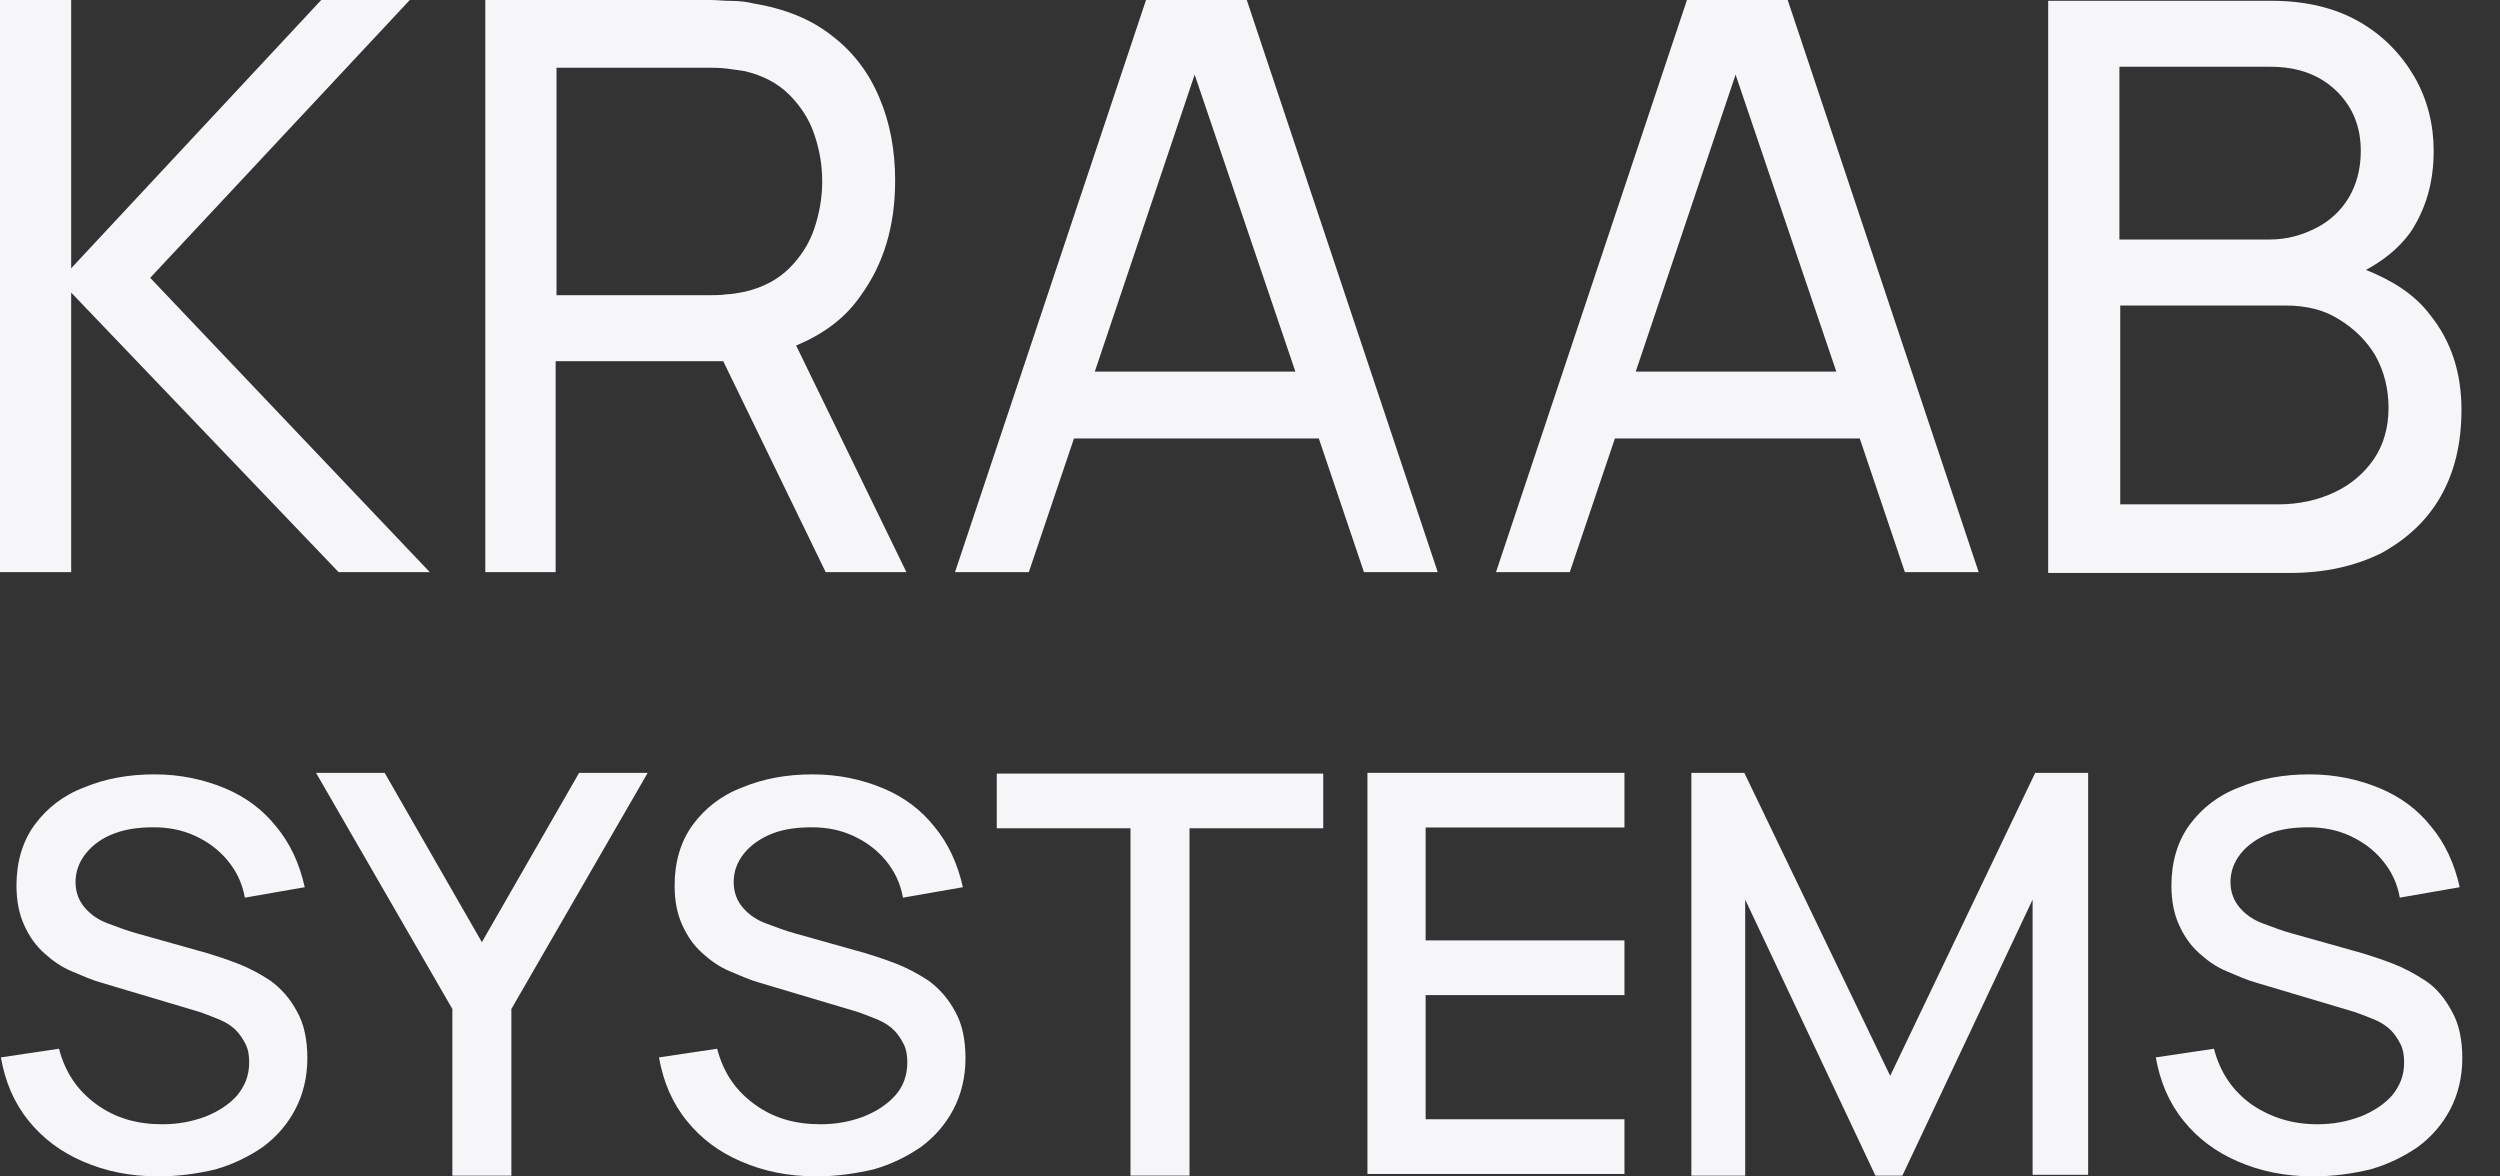
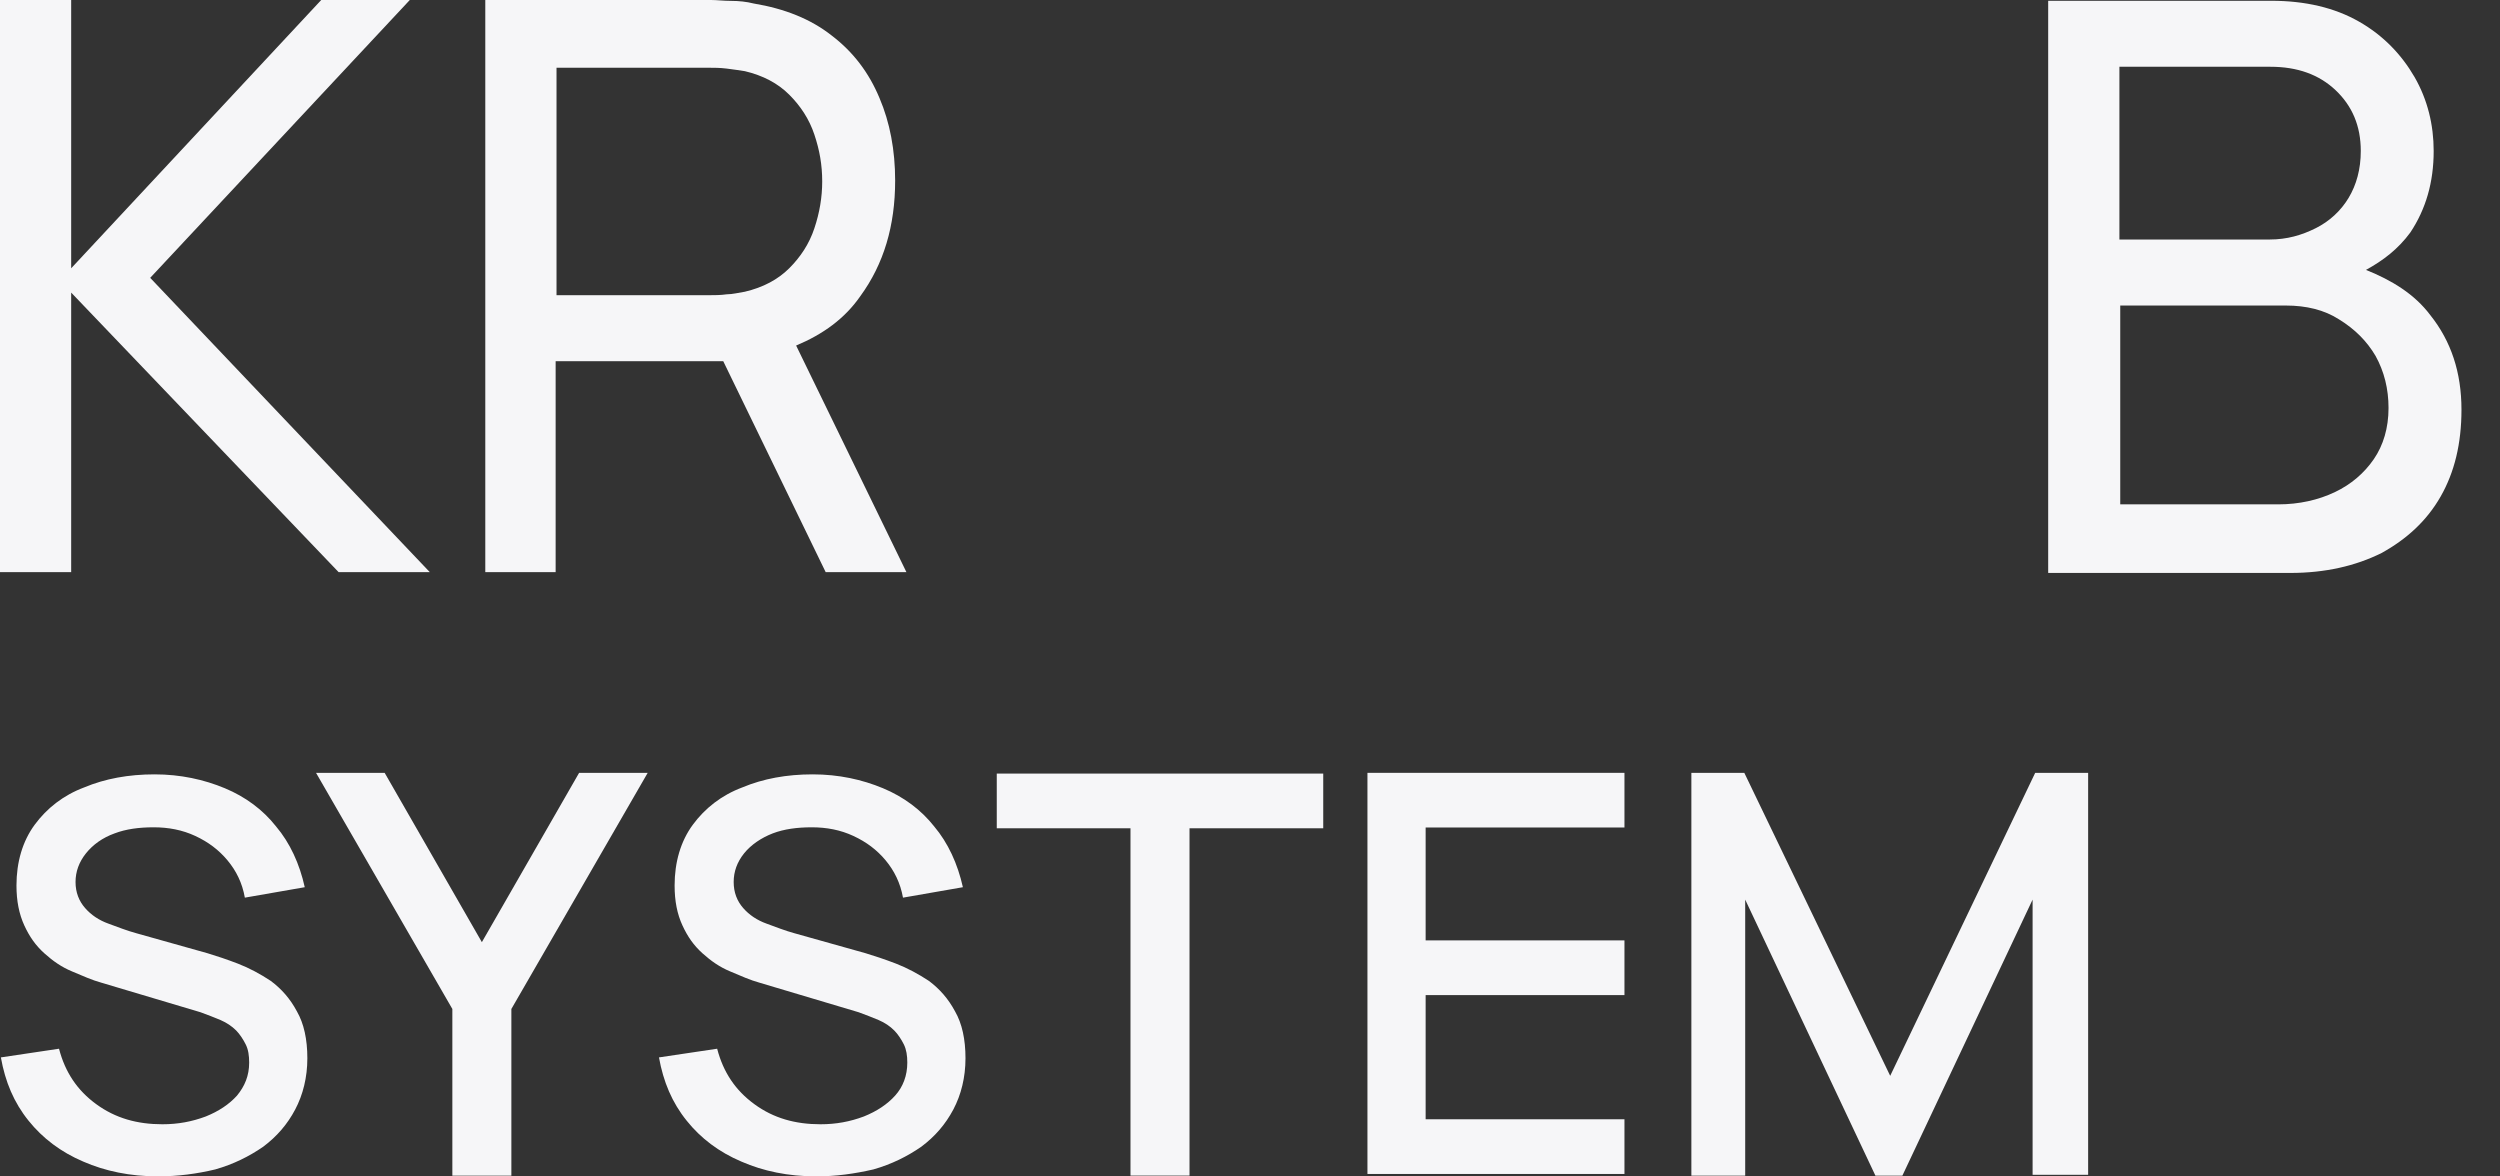
<svg xmlns="http://www.w3.org/2000/svg" width="51" height="24" viewBox="0 0 51 24" fill="none">
  <rect x="0" y="0" width="51" height="24" fill="#333333" stroke="none" />
  <path d="M8.36 0H6.553L1.452 5.473V0H0V11.672H1.452V5.969L6.908 11.672H8.768L3.064 5.668L8.36 0Z" fill="#F6F6F8" />
  <path d="M17.552 6.04C18.03 5.384 18.261 4.605 18.261 3.684C18.261 3.064 18.154 2.497 17.942 2.001C17.729 1.488 17.41 1.063 16.968 0.726C16.542 0.39 16.011 0.177 15.373 0.071C15.232 0.035 15.072 0.018 14.913 0.018C14.754 0.018 14.63 0 14.506 0H9.9V11.672H11.335V7.368H14.754L16.844 11.672H18.491L16.241 7.049C16.79 6.819 17.233 6.5 17.552 6.04ZM11.353 5.987V1.382H14.47C14.576 1.382 14.683 1.382 14.824 1.399C14.966 1.417 15.09 1.435 15.196 1.452C15.568 1.541 15.869 1.7 16.1 1.931C16.33 2.161 16.507 2.427 16.613 2.745C16.72 3.064 16.773 3.365 16.773 3.702C16.773 4.021 16.72 4.339 16.613 4.658C16.507 4.977 16.33 5.243 16.1 5.473C15.869 5.703 15.568 5.863 15.196 5.951C15.072 5.969 14.948 6.004 14.824 6.004C14.7 6.022 14.576 6.022 14.47 6.022H11.353V5.987Z" fill="#F6F6F8" />
-   <path d="M23.379 0L19.482 11.672H20.988L21.909 8.945H26.904L27.825 11.672H29.33L25.434 0H23.379ZM22.334 7.581L24.371 1.523L26.426 7.581H22.334Z" fill="#F6F6F8" />
-   <path d="M34.414 0L30.518 11.672H32.023L32.944 8.945H37.939L38.86 11.672H40.365L36.469 0H34.414ZM33.369 7.581L35.406 1.523L37.461 7.581H33.369Z" fill="#F6F6F8" />
  <path d="M49.577 6.427C49.258 6.002 48.797 5.719 48.266 5.506C48.62 5.312 48.921 5.081 49.169 4.745C49.488 4.267 49.647 3.717 49.647 3.08C49.647 2.548 49.523 2.035 49.258 1.574C48.992 1.114 48.62 0.724 48.124 0.441C47.628 0.157 47.026 0.016 46.335 0.016H41.783V11.688H46.725C47.433 11.688 48.053 11.546 48.585 11.281C49.098 10.997 49.506 10.625 49.789 10.129C50.072 9.633 50.214 9.049 50.214 8.358C50.214 7.596 50.002 6.959 49.577 6.427ZM43.253 1.362H46.318C46.867 1.362 47.309 1.521 47.646 1.84C47.983 2.159 48.16 2.566 48.16 3.08C48.16 3.452 48.071 3.771 47.912 4.036C47.752 4.302 47.522 4.515 47.239 4.656C46.955 4.798 46.654 4.886 46.3 4.886H43.236V1.362H43.253ZM48.425 9.368C48.23 9.651 47.965 9.881 47.628 10.041C47.292 10.2 46.902 10.289 46.477 10.289H43.253V6.233H46.636C47.044 6.233 47.416 6.321 47.717 6.516C48.036 6.711 48.284 6.959 48.461 7.26C48.638 7.579 48.726 7.933 48.726 8.323C48.726 8.73 48.62 9.084 48.425 9.368Z" fill="#F6F6F8" />
  <path d="M3.223 23.998C2.657 23.998 2.143 23.891 1.7 23.697C1.24 23.502 0.868 23.218 0.584 22.864C0.283 22.492 0.106 22.067 0.018 21.571L1.204 21.394C1.328 21.872 1.576 22.244 1.966 22.527C2.356 22.811 2.798 22.935 3.312 22.935C3.631 22.935 3.914 22.882 4.198 22.776C4.463 22.669 4.676 22.527 4.835 22.35C4.995 22.155 5.083 21.943 5.083 21.677C5.083 21.536 5.066 21.412 5.012 21.305C4.959 21.199 4.888 21.093 4.818 21.022C4.729 20.933 4.623 20.863 4.499 20.809C4.375 20.756 4.233 20.703 4.091 20.65L2.072 20.048C1.877 19.995 1.683 19.906 1.47 19.817C1.257 19.729 1.08 19.605 0.903 19.446C0.726 19.286 0.602 19.109 0.496 18.879C0.39 18.648 0.336 18.383 0.336 18.064C0.336 17.586 0.46 17.161 0.708 16.824C0.956 16.488 1.293 16.222 1.718 16.063C2.143 15.885 2.621 15.797 3.153 15.797C3.684 15.797 4.162 15.903 4.587 16.08C5.012 16.257 5.367 16.523 5.632 16.86C5.916 17.196 6.111 17.621 6.217 18.099L4.995 18.312C4.942 18.011 4.818 17.763 4.64 17.55C4.463 17.338 4.251 17.178 3.985 17.054C3.719 16.93 3.436 16.877 3.135 16.877C2.834 16.877 2.568 16.913 2.338 17.001C2.09 17.09 1.895 17.232 1.753 17.409C1.612 17.586 1.541 17.781 1.541 17.993C1.541 18.206 1.612 18.383 1.736 18.524C1.86 18.666 2.019 18.773 2.214 18.843C2.409 18.914 2.586 18.985 2.781 19.038L4.233 19.446C4.41 19.499 4.623 19.57 4.853 19.658C5.083 19.747 5.314 19.871 5.526 20.012C5.739 20.172 5.916 20.367 6.057 20.632C6.199 20.88 6.27 21.199 6.27 21.589C6.27 21.978 6.181 22.333 6.022 22.634C5.863 22.935 5.65 23.183 5.367 23.395C5.083 23.59 4.764 23.75 4.392 23.856C4.021 23.945 3.631 23.998 3.223 23.998Z" fill="#F6F6F8" />
  <path d="M9.228 23.984V20.583L6.447 15.766H7.847L9.83 19.22L11.814 15.766H13.213L10.432 20.583V23.984H9.228Z" fill="#F6F6F8" />
  <path d="M16.649 23.998C16.082 23.998 15.569 23.891 15.126 23.697C14.665 23.502 14.293 23.218 14.01 22.864C13.709 22.492 13.532 22.067 13.443 21.571L14.63 21.394C14.754 21.872 15.002 22.244 15.392 22.527C15.781 22.811 16.224 22.935 16.738 22.935C17.057 22.935 17.34 22.882 17.623 22.776C17.889 22.669 18.102 22.527 18.261 22.35C18.421 22.173 18.509 21.943 18.509 21.677C18.509 21.536 18.491 21.412 18.438 21.305C18.385 21.199 18.314 21.093 18.243 21.022C18.155 20.933 18.049 20.863 17.924 20.809C17.8 20.756 17.659 20.703 17.517 20.65L15.498 20.048C15.303 19.995 15.108 19.906 14.896 19.817C14.683 19.729 14.506 19.605 14.329 19.446C14.152 19.286 14.028 19.109 13.922 18.879C13.815 18.648 13.762 18.383 13.762 18.064C13.762 17.586 13.886 17.161 14.134 16.824C14.382 16.488 14.719 16.222 15.144 16.063C15.569 15.885 16.047 15.797 16.578 15.797C17.11 15.797 17.588 15.903 18.013 16.08C18.438 16.257 18.792 16.523 19.058 16.86C19.341 17.196 19.536 17.621 19.643 18.099L18.421 18.312C18.367 18.011 18.243 17.763 18.066 17.55C17.889 17.338 17.677 17.178 17.411 17.054C17.145 16.93 16.862 16.877 16.561 16.877C16.26 16.877 15.994 16.913 15.764 17.001C15.533 17.09 15.321 17.232 15.179 17.409C15.037 17.586 14.967 17.781 14.967 17.993C14.967 18.206 15.037 18.383 15.161 18.524C15.285 18.666 15.445 18.773 15.64 18.843C15.835 18.914 16.012 18.985 16.206 19.038L17.659 19.446C17.836 19.499 18.049 19.57 18.279 19.658C18.509 19.747 18.739 19.871 18.952 20.012C19.164 20.172 19.341 20.367 19.483 20.632C19.625 20.88 19.696 21.199 19.696 21.589C19.696 21.978 19.607 22.333 19.448 22.634C19.288 22.935 19.076 23.183 18.792 23.395C18.509 23.59 18.19 23.75 17.818 23.856C17.429 23.945 17.057 23.998 16.649 23.998Z" fill="#F6F6F8" />
  <path d="M23.062 23.982V16.897H20.334V15.781H26.994V16.897H24.266V23.982H23.062Z" fill="#F6F6F8" />
  <path d="M27.896 23.984V15.766H33.139V16.881H29.083V19.184H33.139V20.3H29.083V22.833H33.139V23.949H27.896V23.984Z" fill="#F6F6F8" />
  <path d="M34.504 23.984V15.766H35.584L38.56 21.947L41.518 15.766H42.598V23.966H41.465V18.352L38.808 23.984H38.259L35.602 18.352V23.984H34.504Z" fill="#F6F6F8" />
-   <path d="M47.184 23.998C46.618 23.998 46.104 23.891 45.661 23.697C45.201 23.502 44.829 23.218 44.545 22.864C44.244 22.492 44.067 22.067 43.978 21.571L45.165 21.394C45.289 21.872 45.537 22.244 45.927 22.527C46.316 22.793 46.759 22.935 47.273 22.935C47.592 22.935 47.875 22.882 48.159 22.776C48.424 22.669 48.637 22.527 48.796 22.35C48.956 22.155 49.044 21.943 49.044 21.677C49.044 21.536 49.026 21.412 48.973 21.305C48.92 21.199 48.849 21.093 48.779 21.022C48.69 20.933 48.584 20.863 48.46 20.809C48.336 20.756 48.194 20.703 48.052 20.65L46.033 20.048C45.838 19.995 45.644 19.906 45.431 19.817C45.218 19.729 45.041 19.605 44.864 19.446C44.687 19.286 44.563 19.109 44.457 18.879C44.35 18.648 44.297 18.383 44.297 18.064C44.297 17.586 44.421 17.161 44.669 16.824C44.917 16.488 45.254 16.222 45.679 16.063C46.104 15.885 46.582 15.797 47.114 15.797C47.645 15.797 48.123 15.903 48.548 16.08C48.973 16.257 49.328 16.523 49.593 16.86C49.877 17.196 50.072 17.621 50.178 18.099L48.956 18.312C48.903 18.011 48.779 17.763 48.601 17.55C48.424 17.338 48.212 17.178 47.946 17.054C47.68 16.93 47.397 16.877 47.096 16.877C46.795 16.877 46.529 16.913 46.299 17.001C46.069 17.09 45.856 17.232 45.714 17.409C45.573 17.586 45.502 17.781 45.502 17.993C45.502 18.206 45.573 18.383 45.697 18.524C45.821 18.666 45.98 18.773 46.175 18.843C46.37 18.914 46.547 18.985 46.742 19.038L48.194 19.446C48.371 19.499 48.584 19.57 48.814 19.658C49.044 19.747 49.274 19.871 49.487 20.012C49.7 20.154 49.877 20.367 50.018 20.632C50.16 20.88 50.231 21.199 50.231 21.589C50.231 21.978 50.142 22.333 49.983 22.634C49.824 22.935 49.611 23.183 49.328 23.395C49.044 23.59 48.725 23.75 48.353 23.856C47.981 23.945 47.592 23.998 47.184 23.998Z" fill="#F6F6F8" />
</svg>